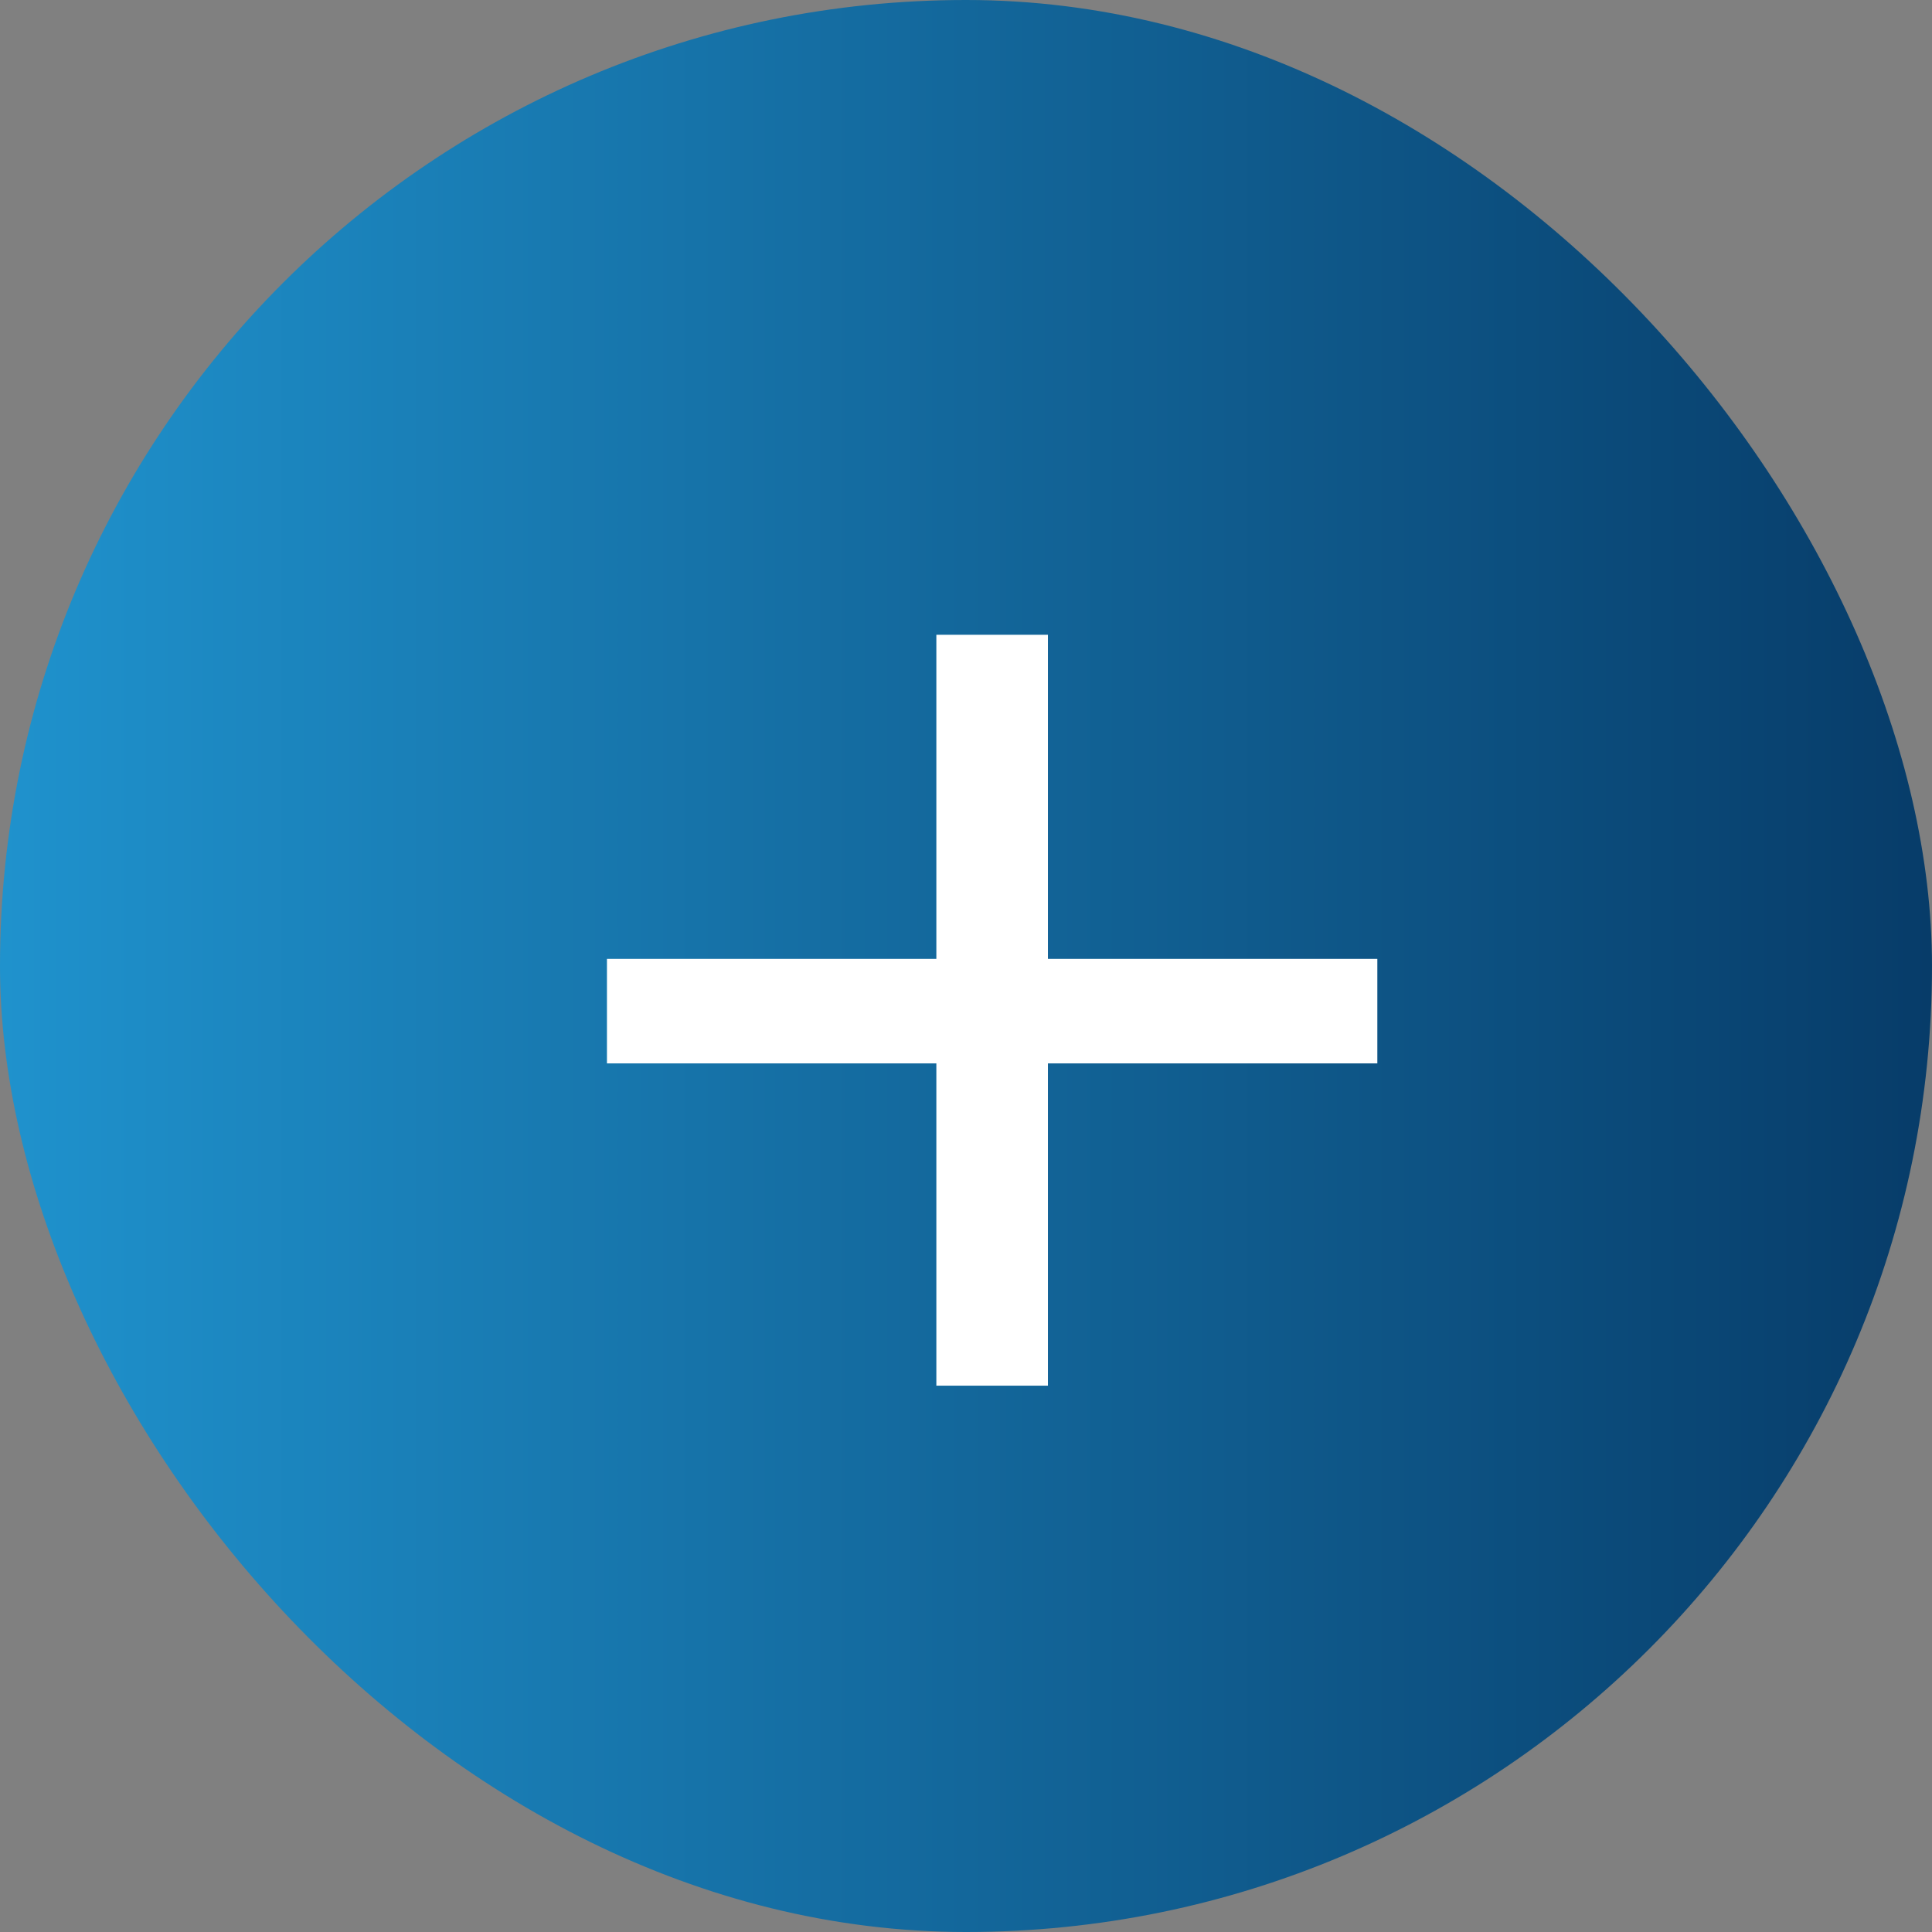
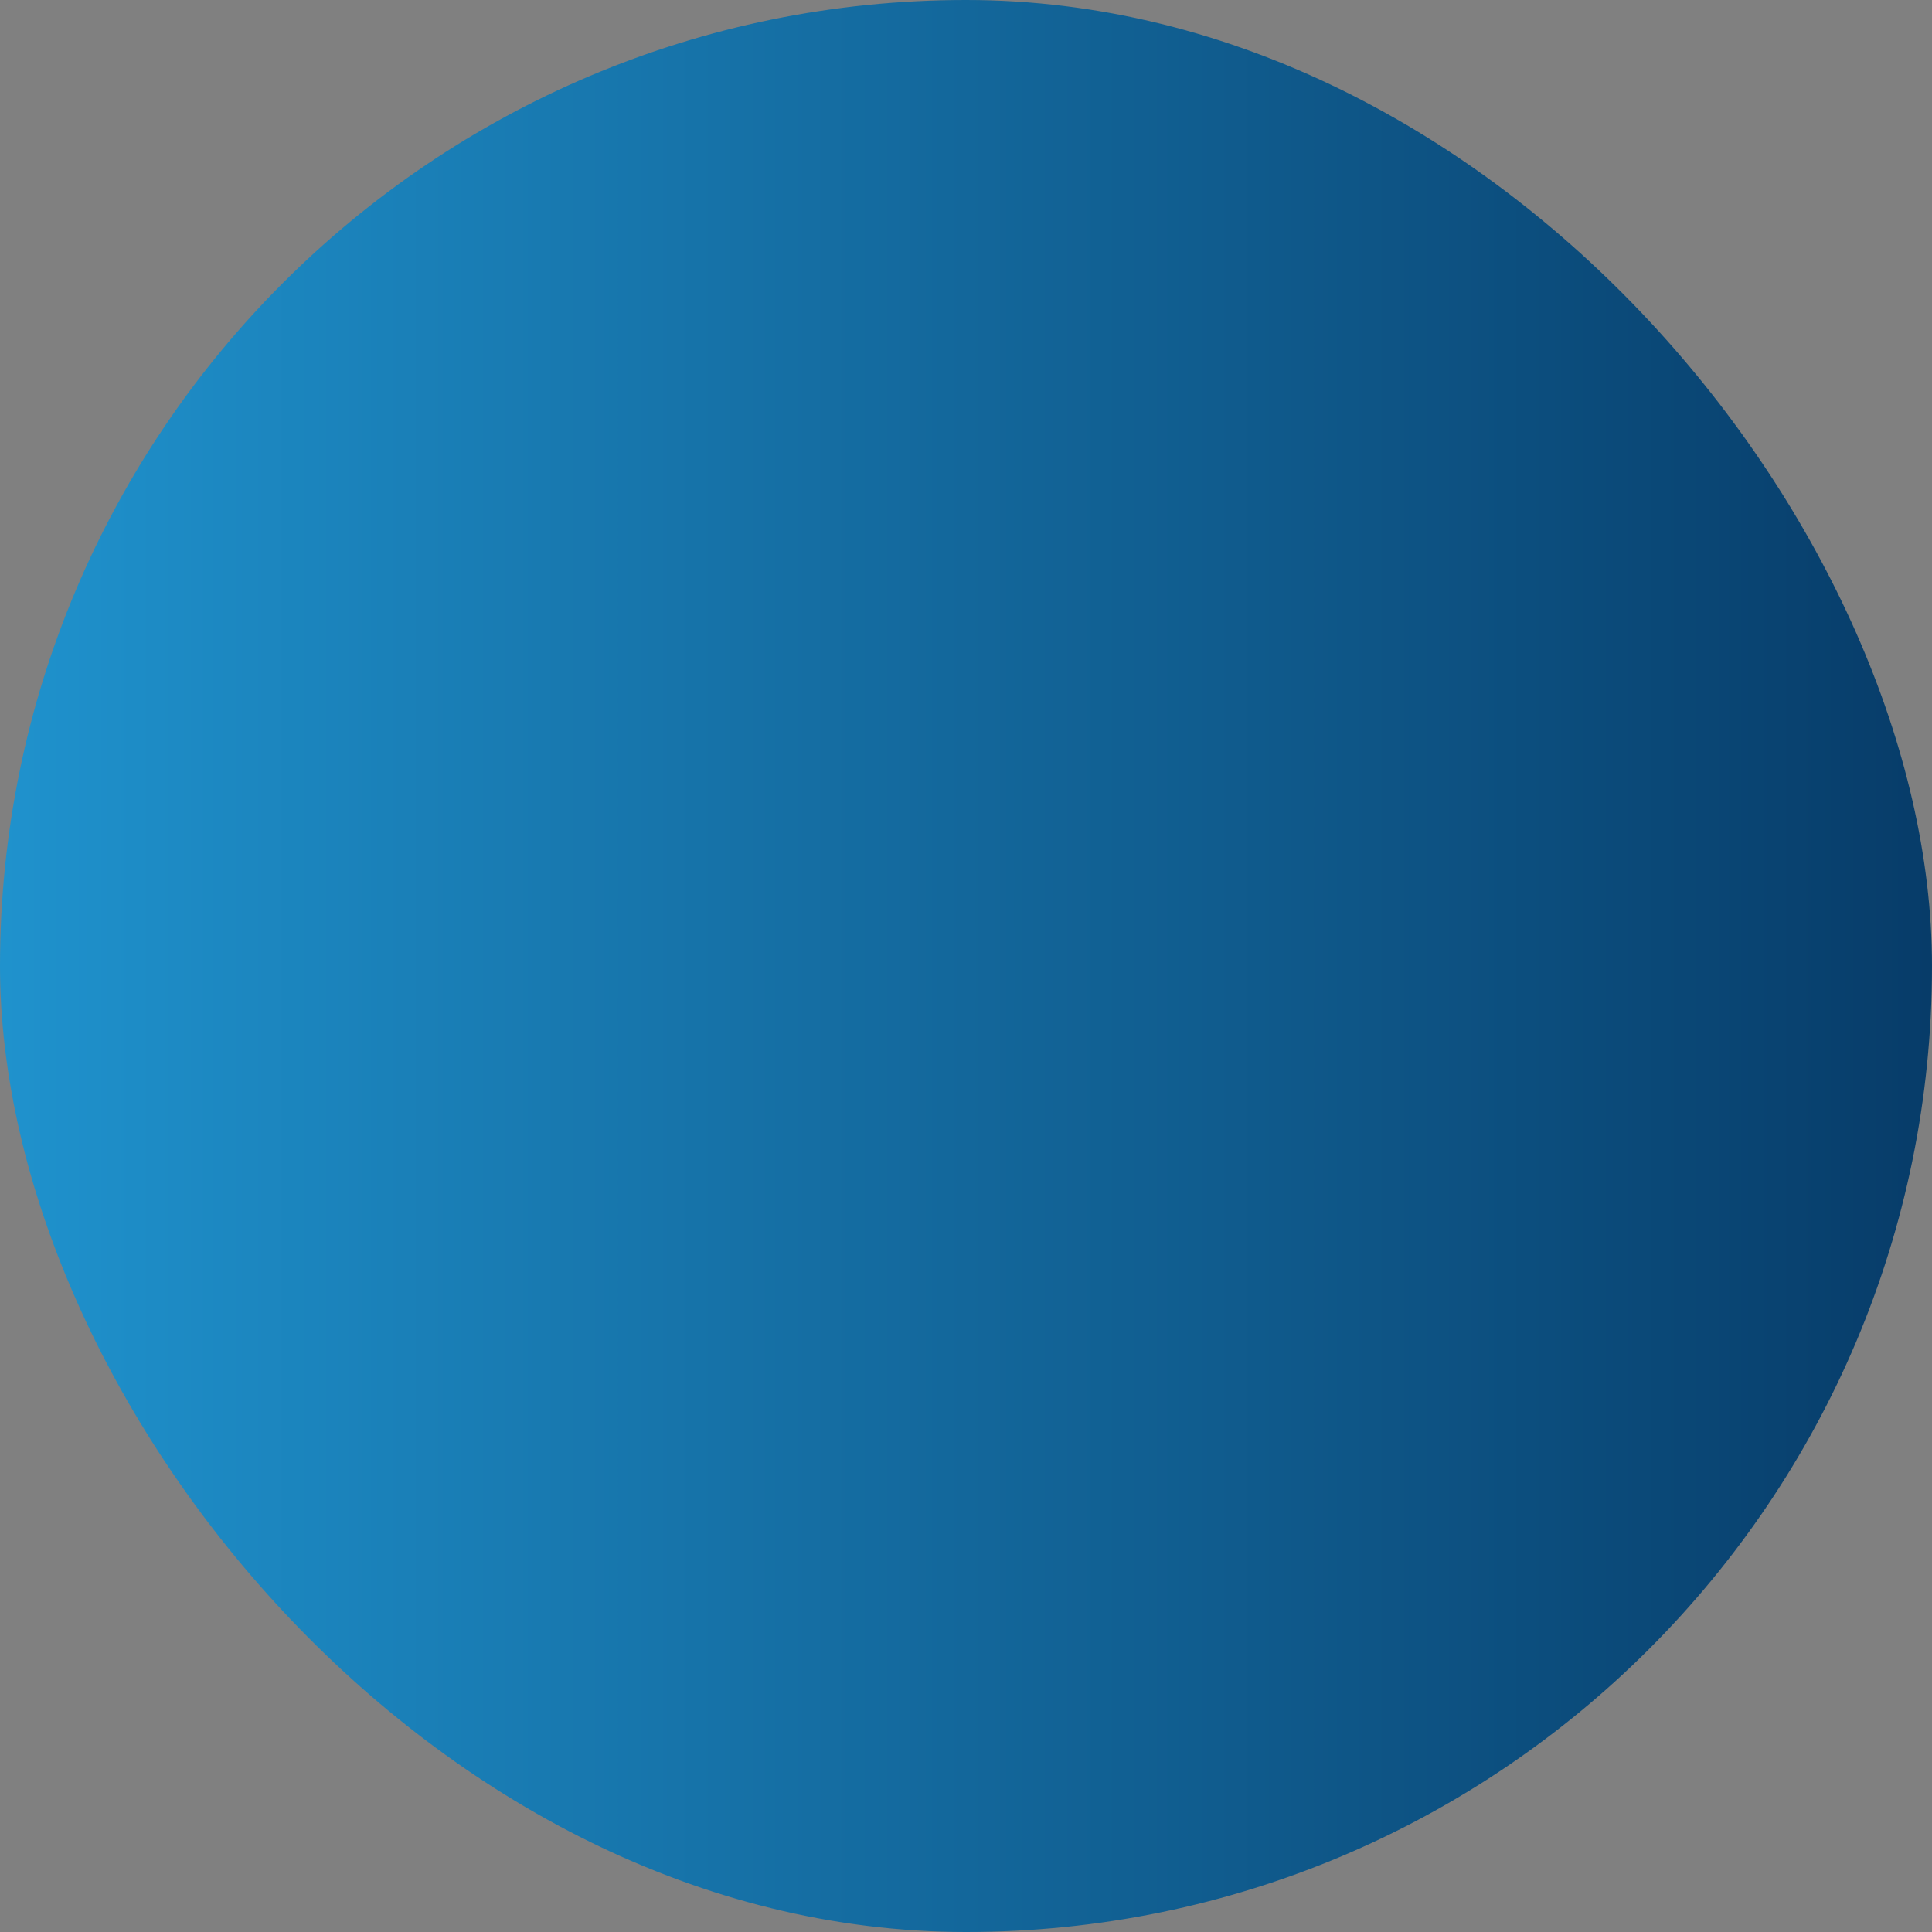
<svg xmlns="http://www.w3.org/2000/svg" width="32" height="32" viewBox="0 0 32 32" fill="none">
  <rect x="0" y="0" width="32" height="32" fill="#808080" stroke="none" />
  <rect width="32" height="32" rx="16" fill="url(#paint0_linear_158_1107)" />
-   <path d="M15.509 22.951V10.514H17.357V22.951H15.509ZM10.053 17.613V15.882H22.813V17.613H10.053Z" fill="white" />
  <defs>
    <linearGradient id="paint0_linear_158_1107" x1="32" y1="16" x2="-4.8134e-07" y2="16" gradientUnits="userSpaceOnUse">
      <stop stop-color="#073C69" />
      <stop offset="1" stop-color="#1F92CD" />
    </linearGradient>
  </defs>
</svg>